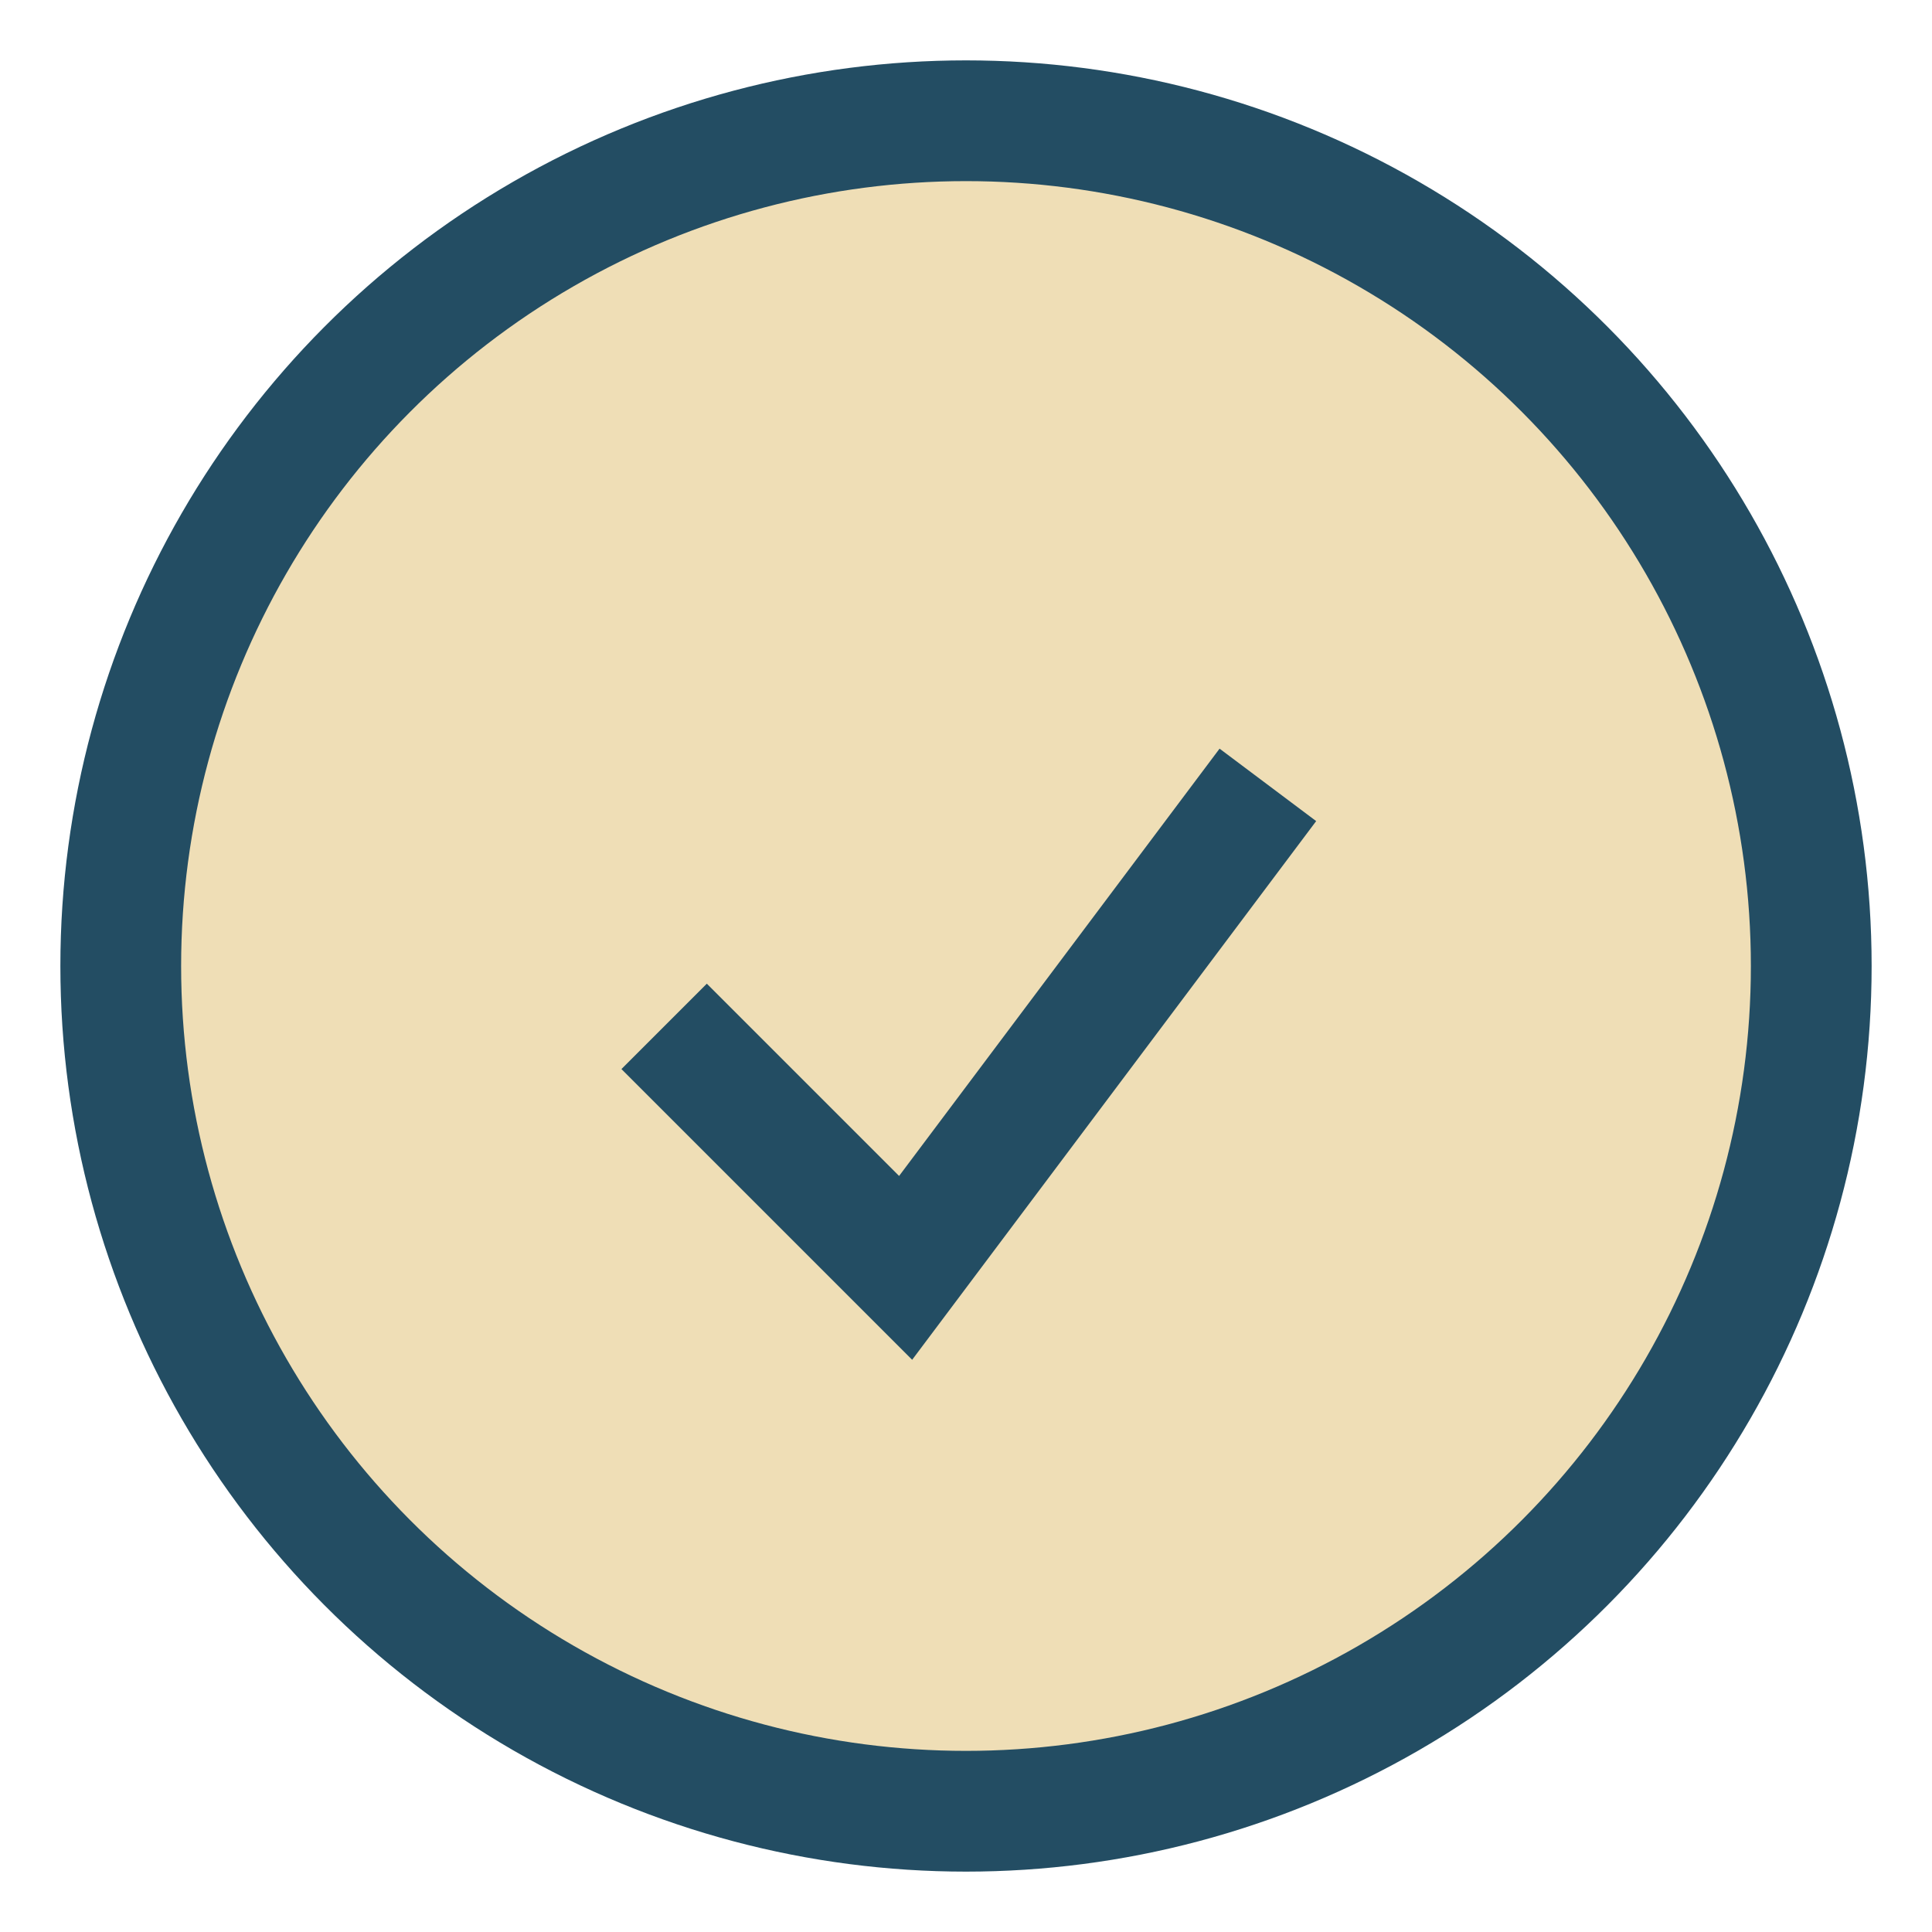
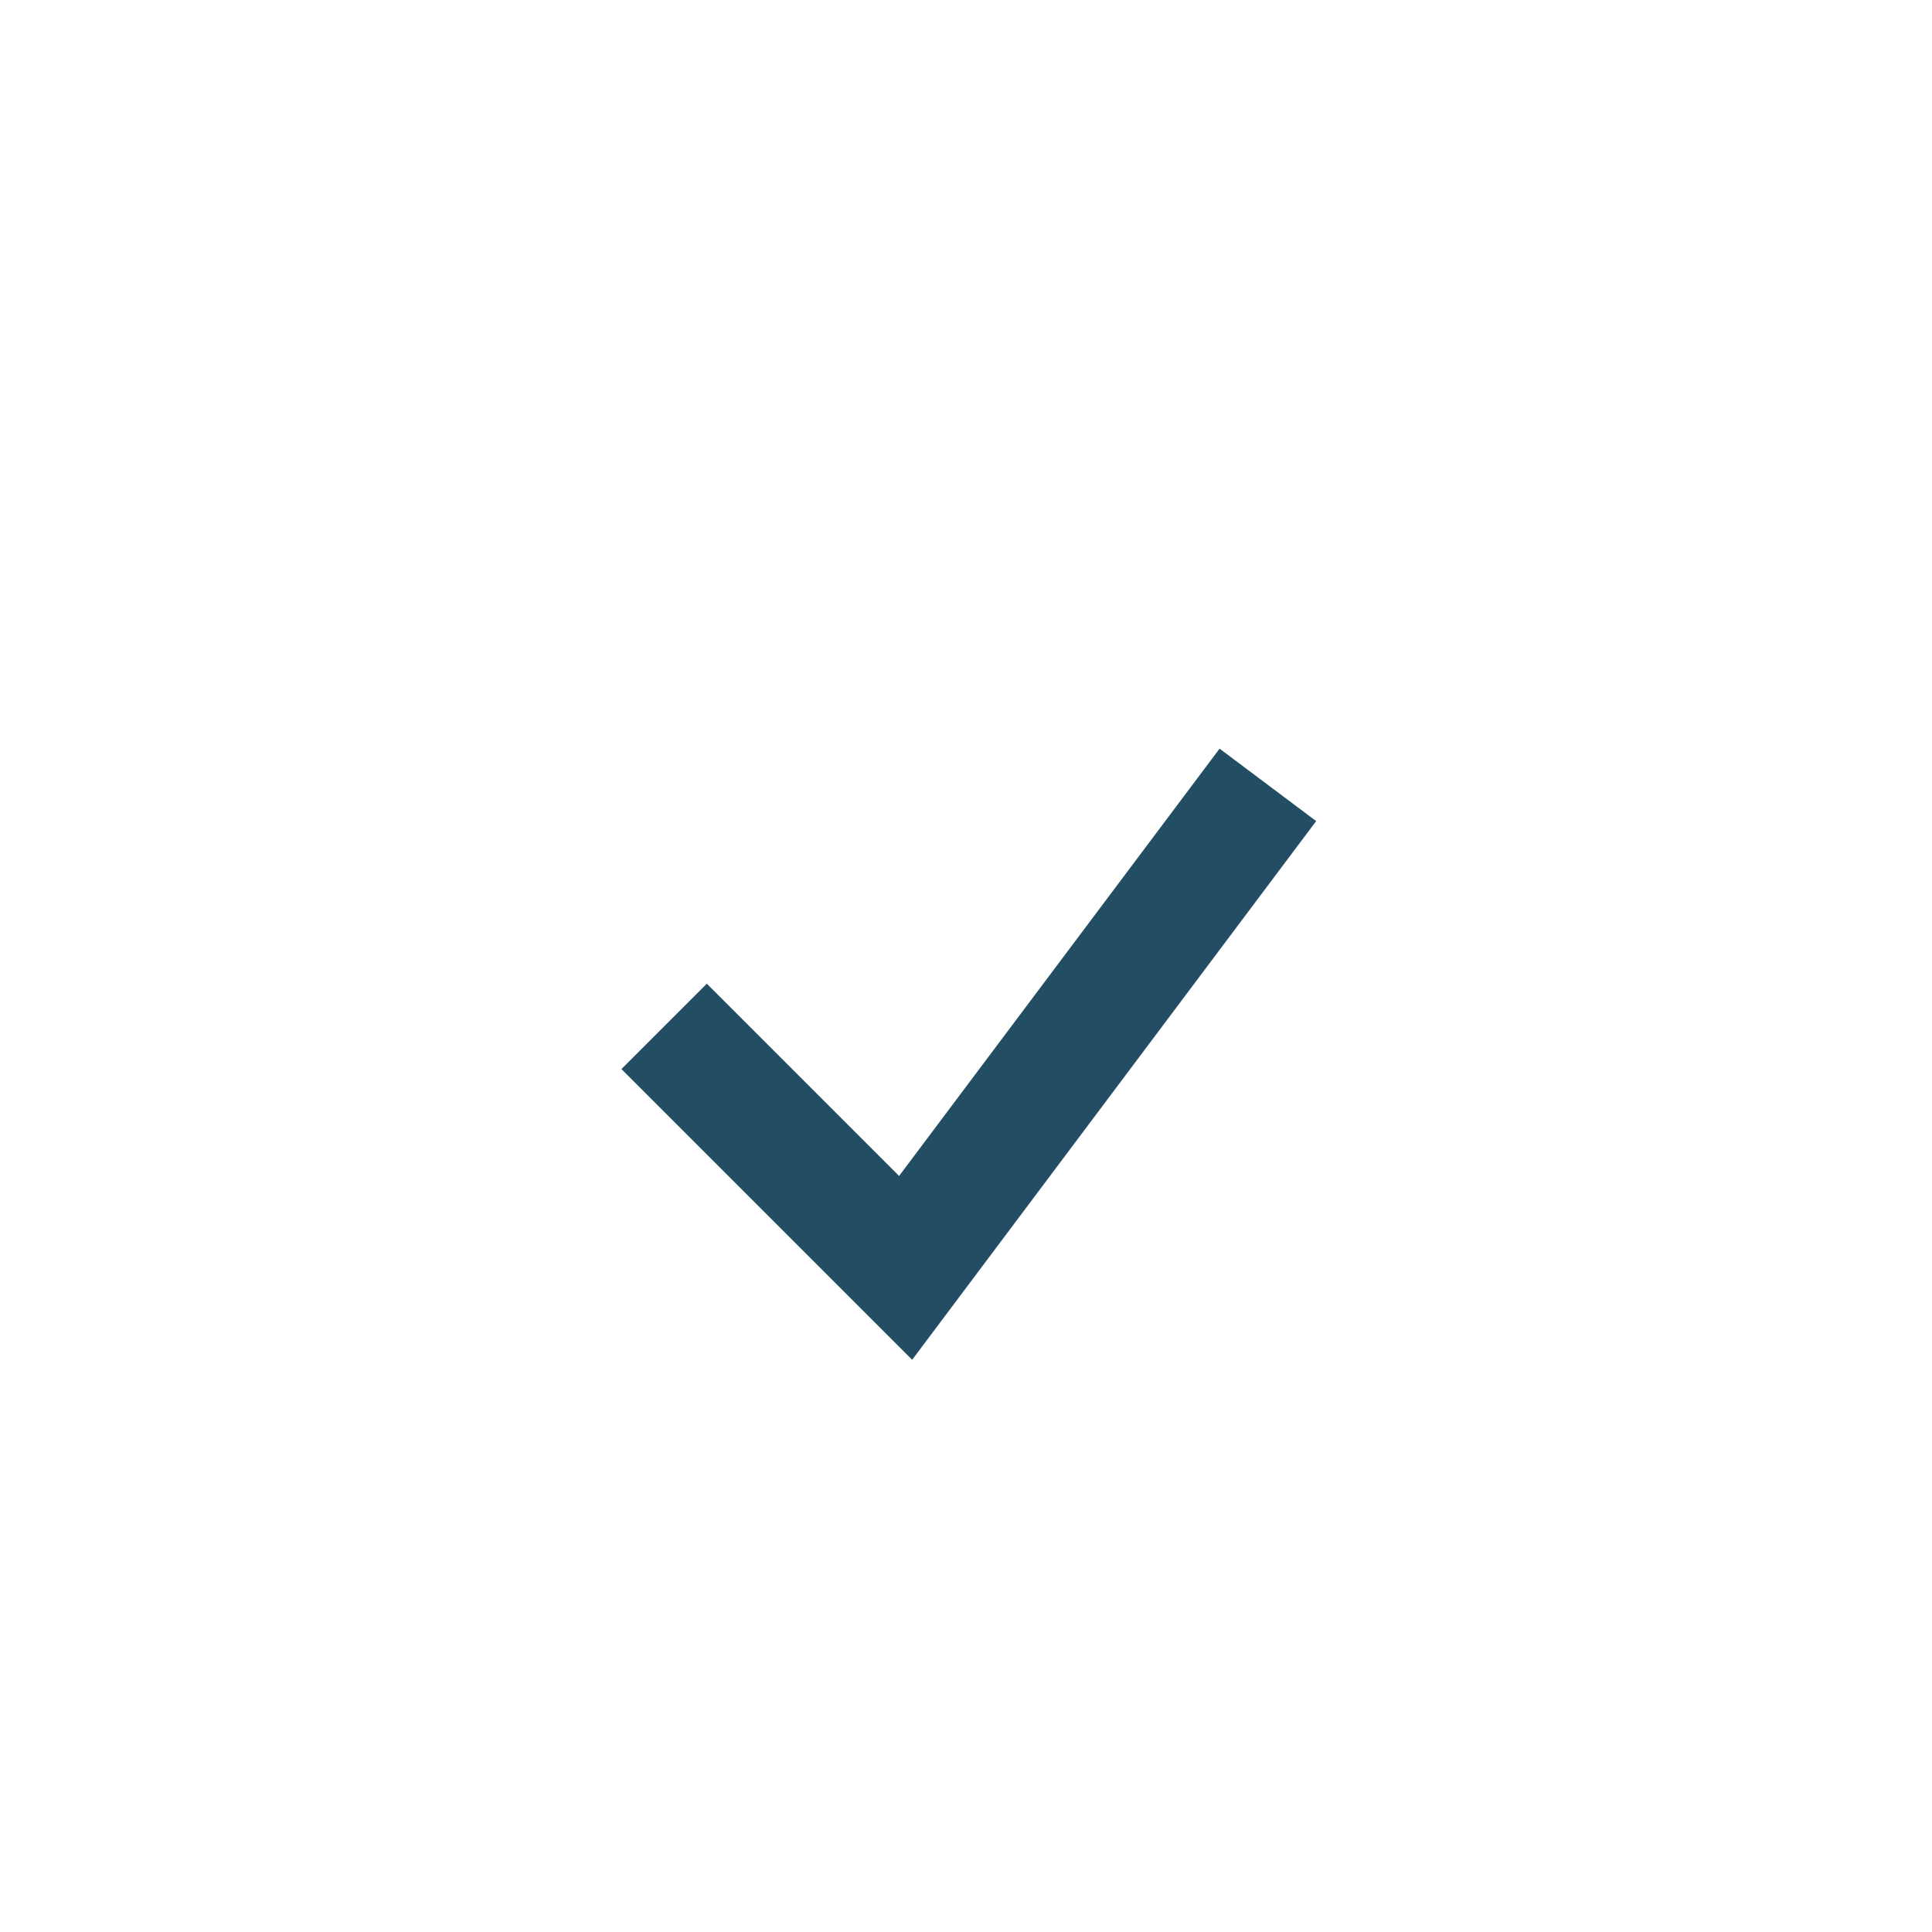
<svg xmlns="http://www.w3.org/2000/svg" width="32" height="32" viewBox="0 0 32 32">
-   <circle cx="16" cy="16" r="14" fill="#EFDEB6" stroke="#234D63" stroke-width="2" />
  <path d="M11 17l4 4 6-8" stroke="#234D63" stroke-width="2" fill="none" />
</svg>